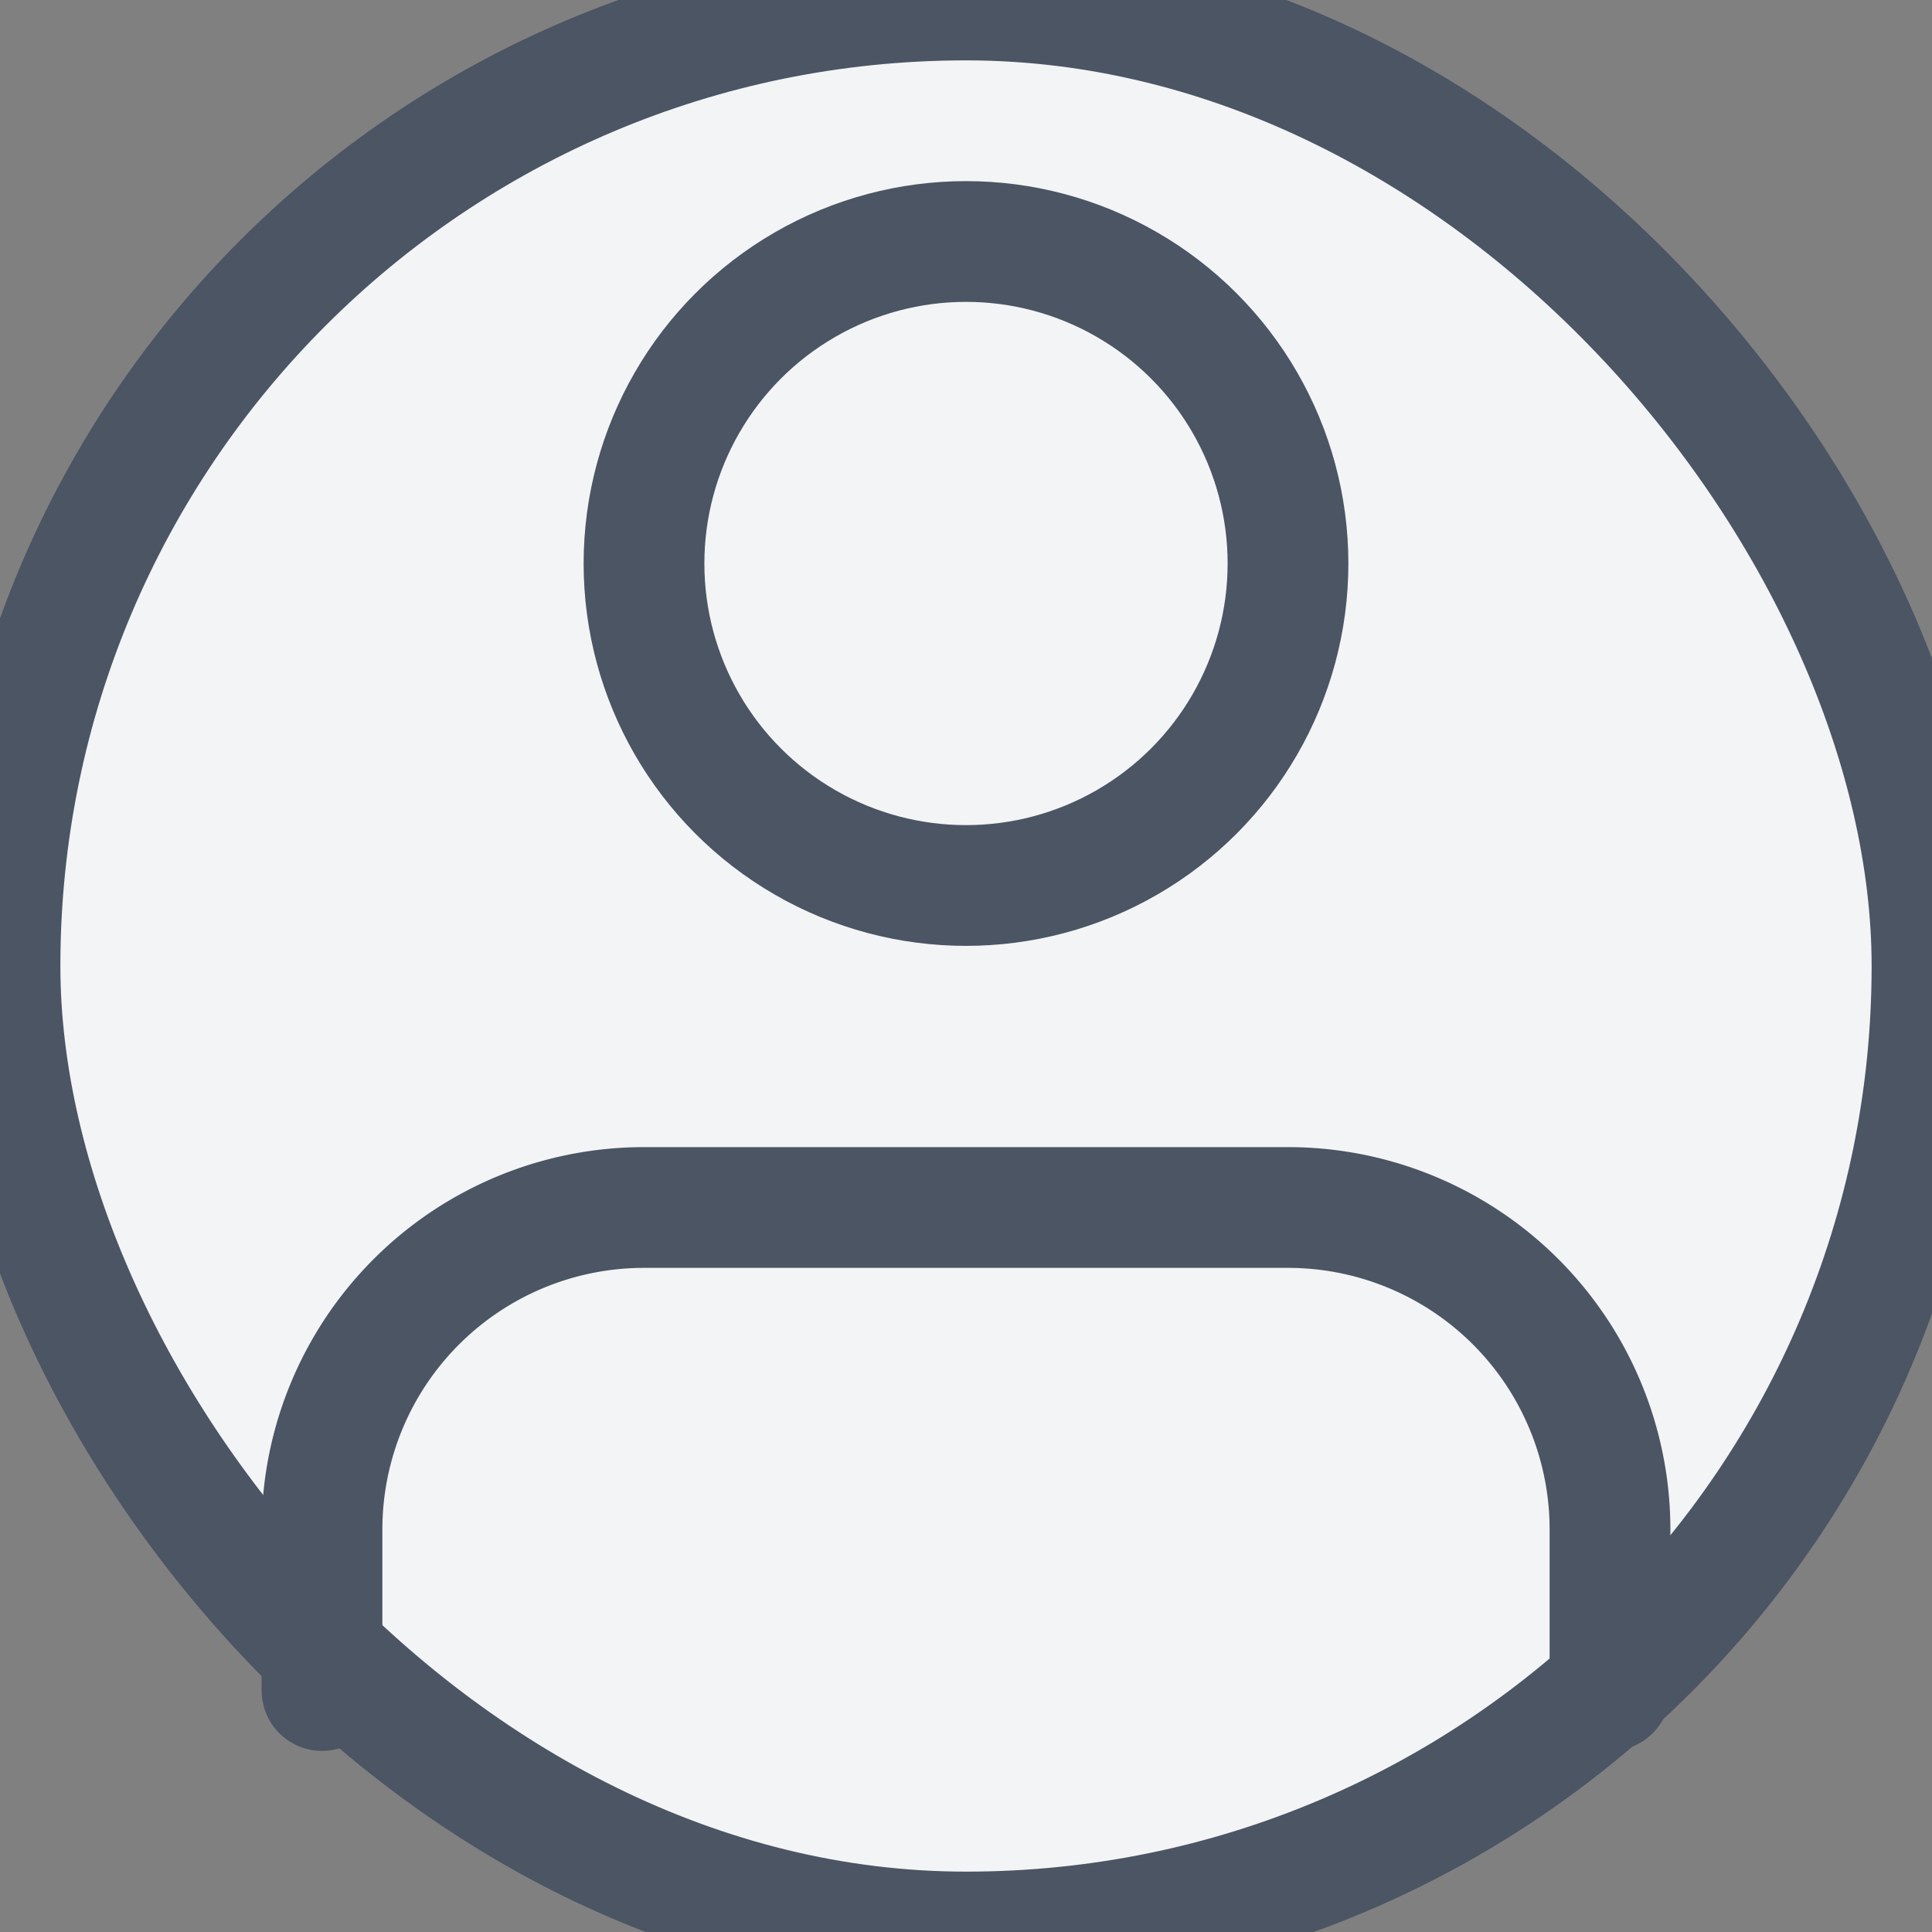
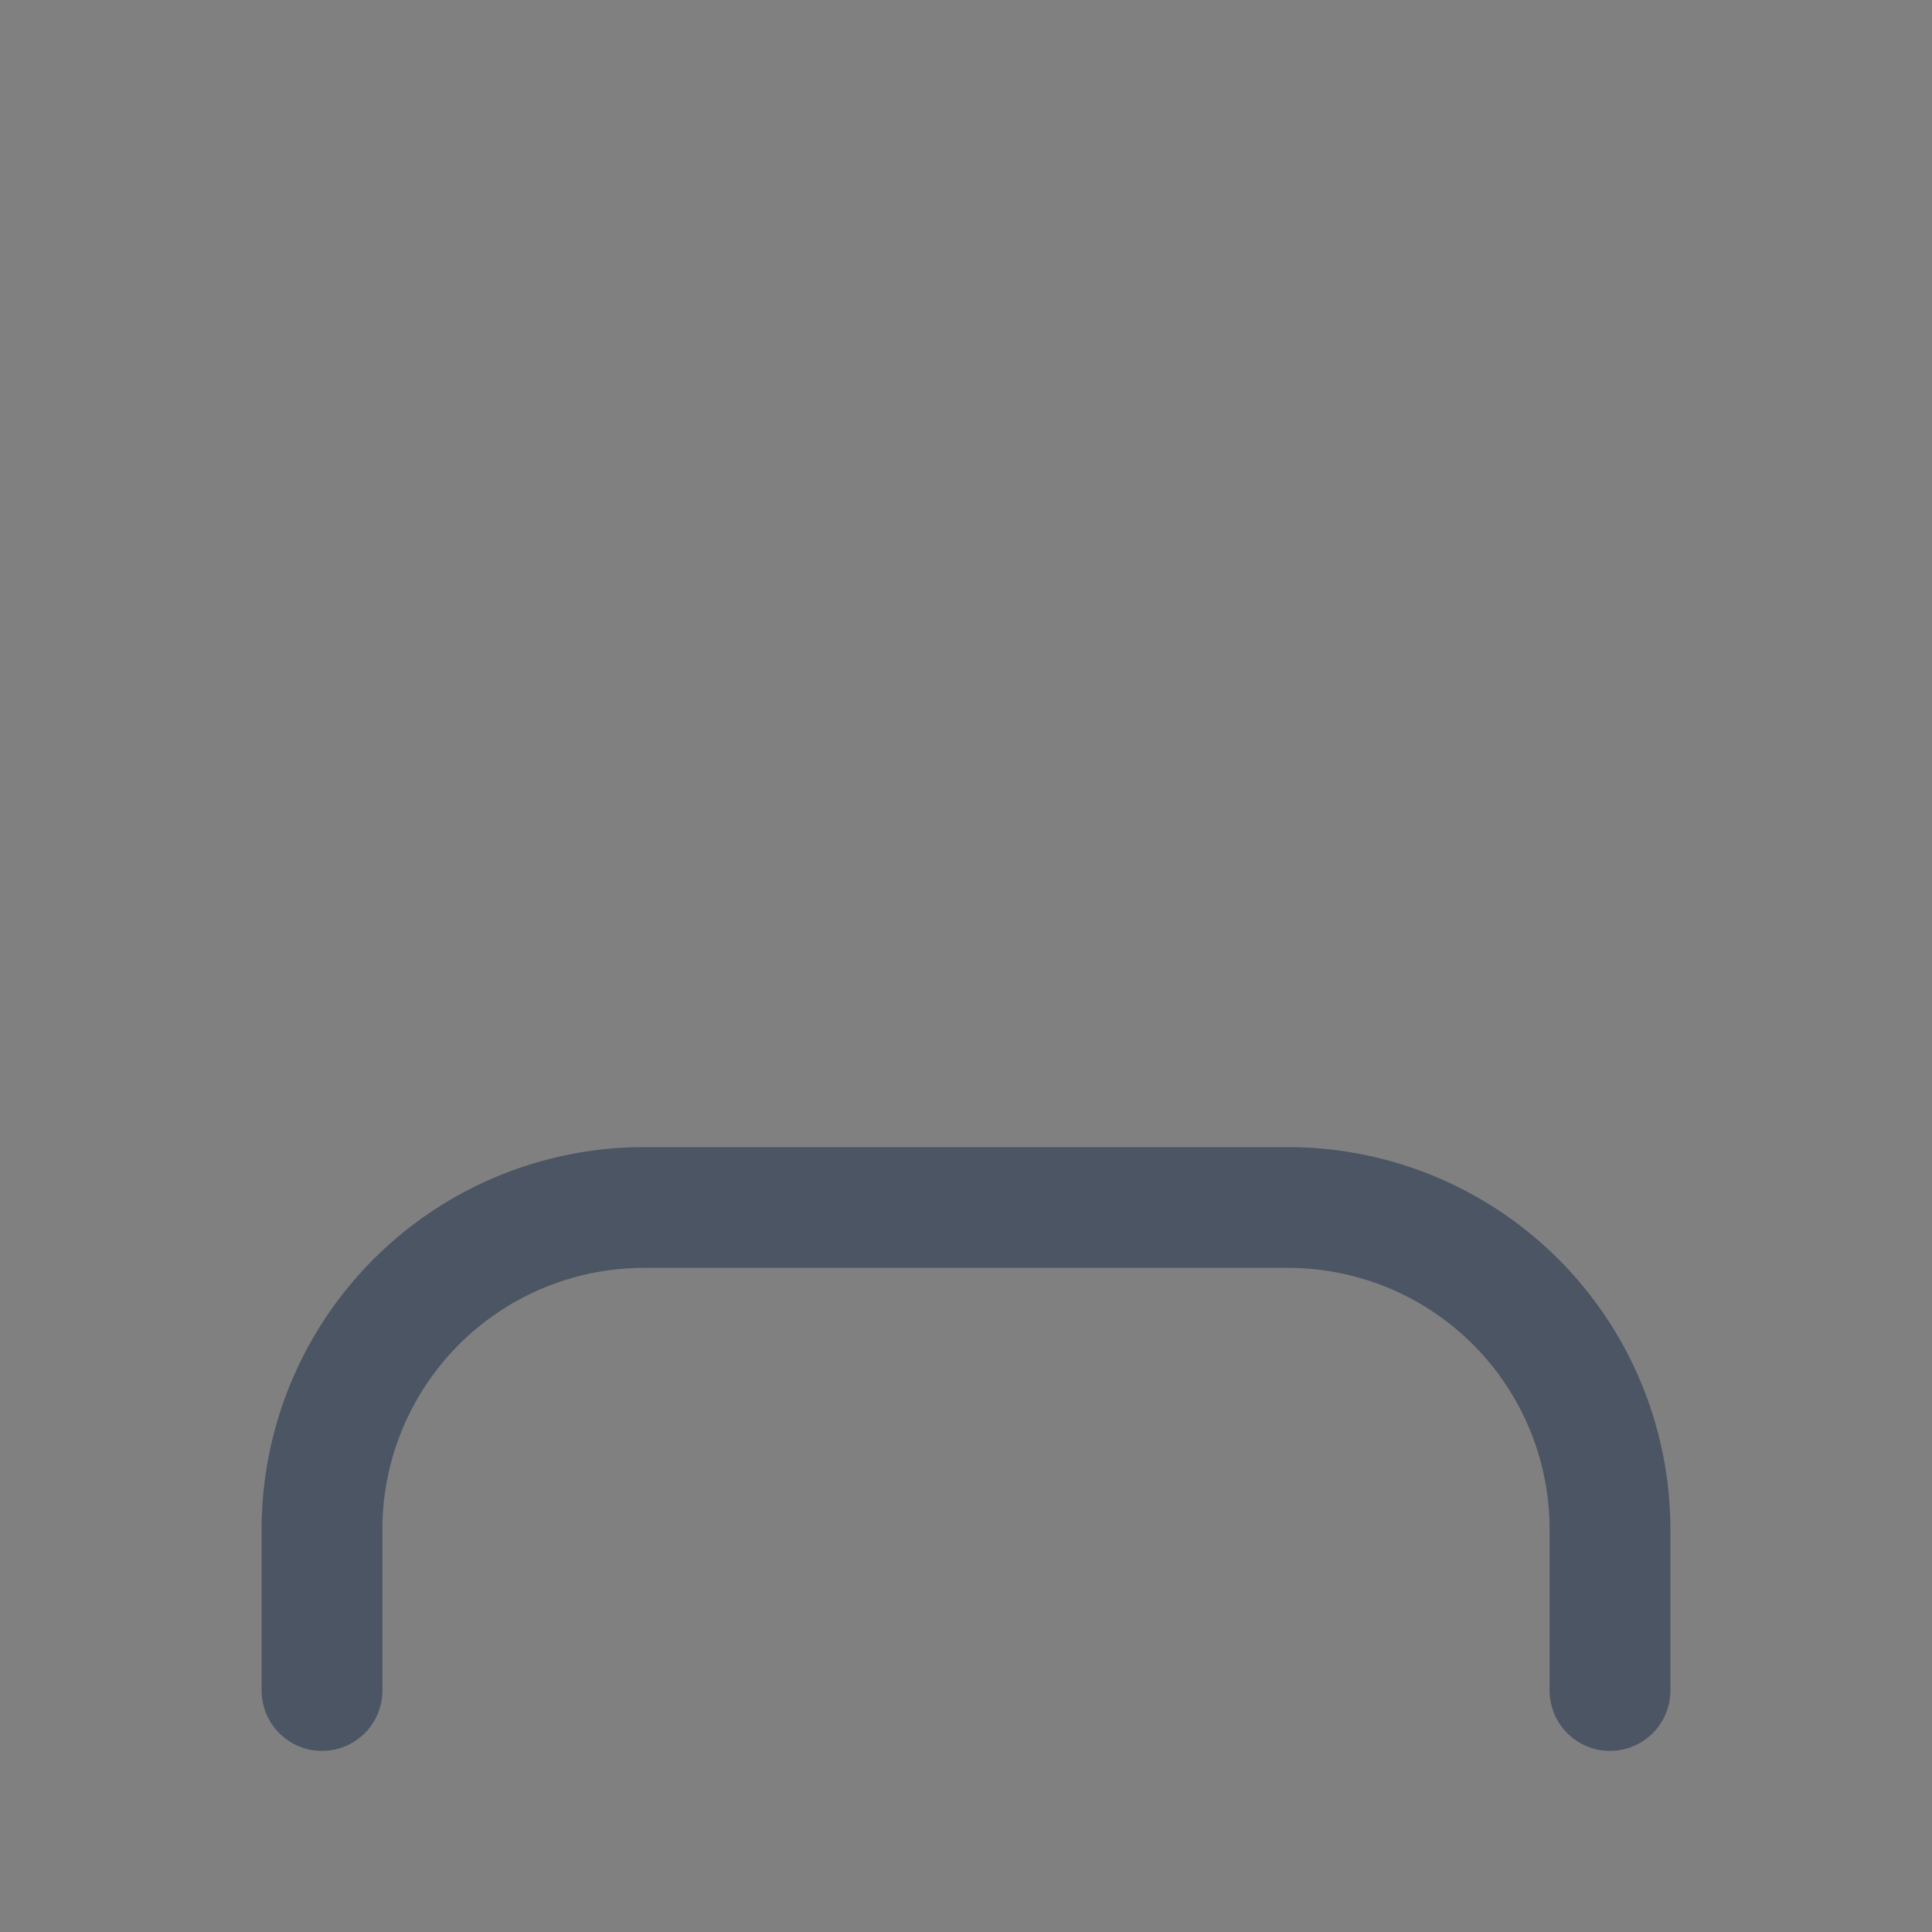
<svg xmlns="http://www.w3.org/2000/svg" width="200" height="200" viewBox="0 0 24 24" fill="none" stroke="#4B5563" stroke-width="1.5" stroke-linecap="round" stroke-linejoin="round">
  <rect x="0" y="0" width="24" height="24" fill="#808080" stroke="none" />
-   <rect width="24" height="24" fill="#F3F4F6" rx="12" />
  <path d="M20 21v-2a4 4 0 0 0-4-4H8a4 4 0 0 0-4 4v2" />
-   <circle cx="12" cy="7" r="4" />
</svg>